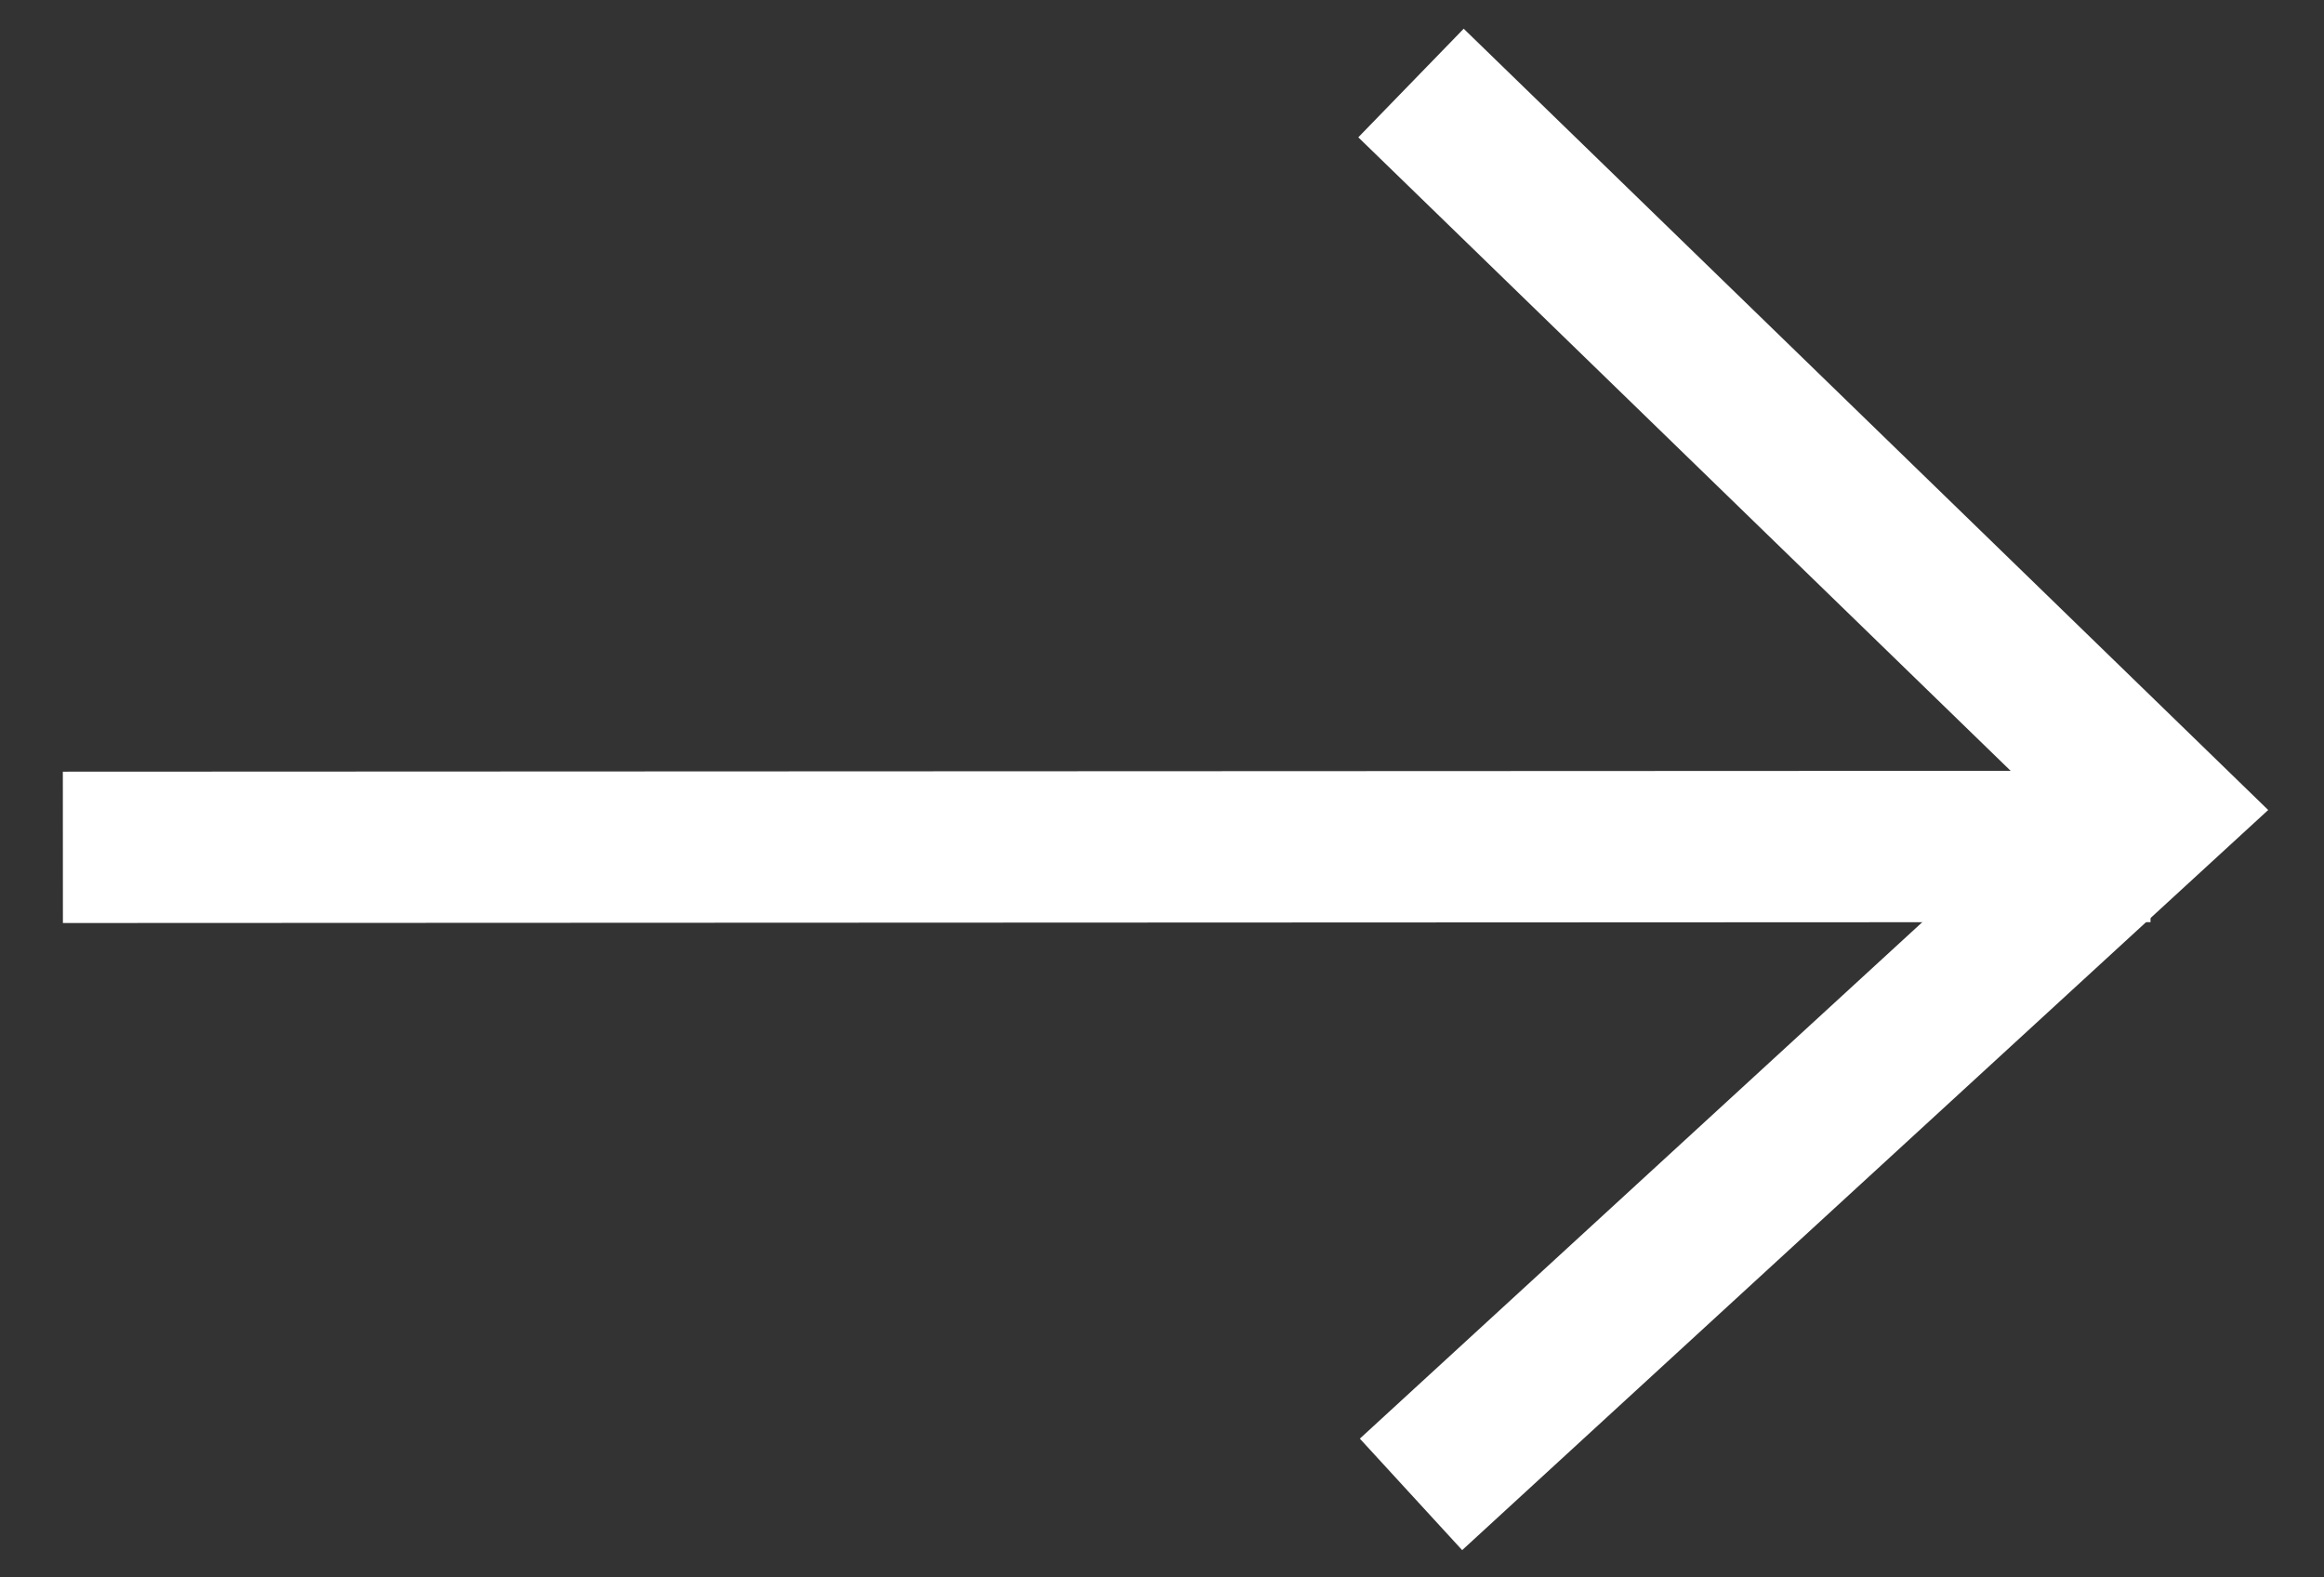
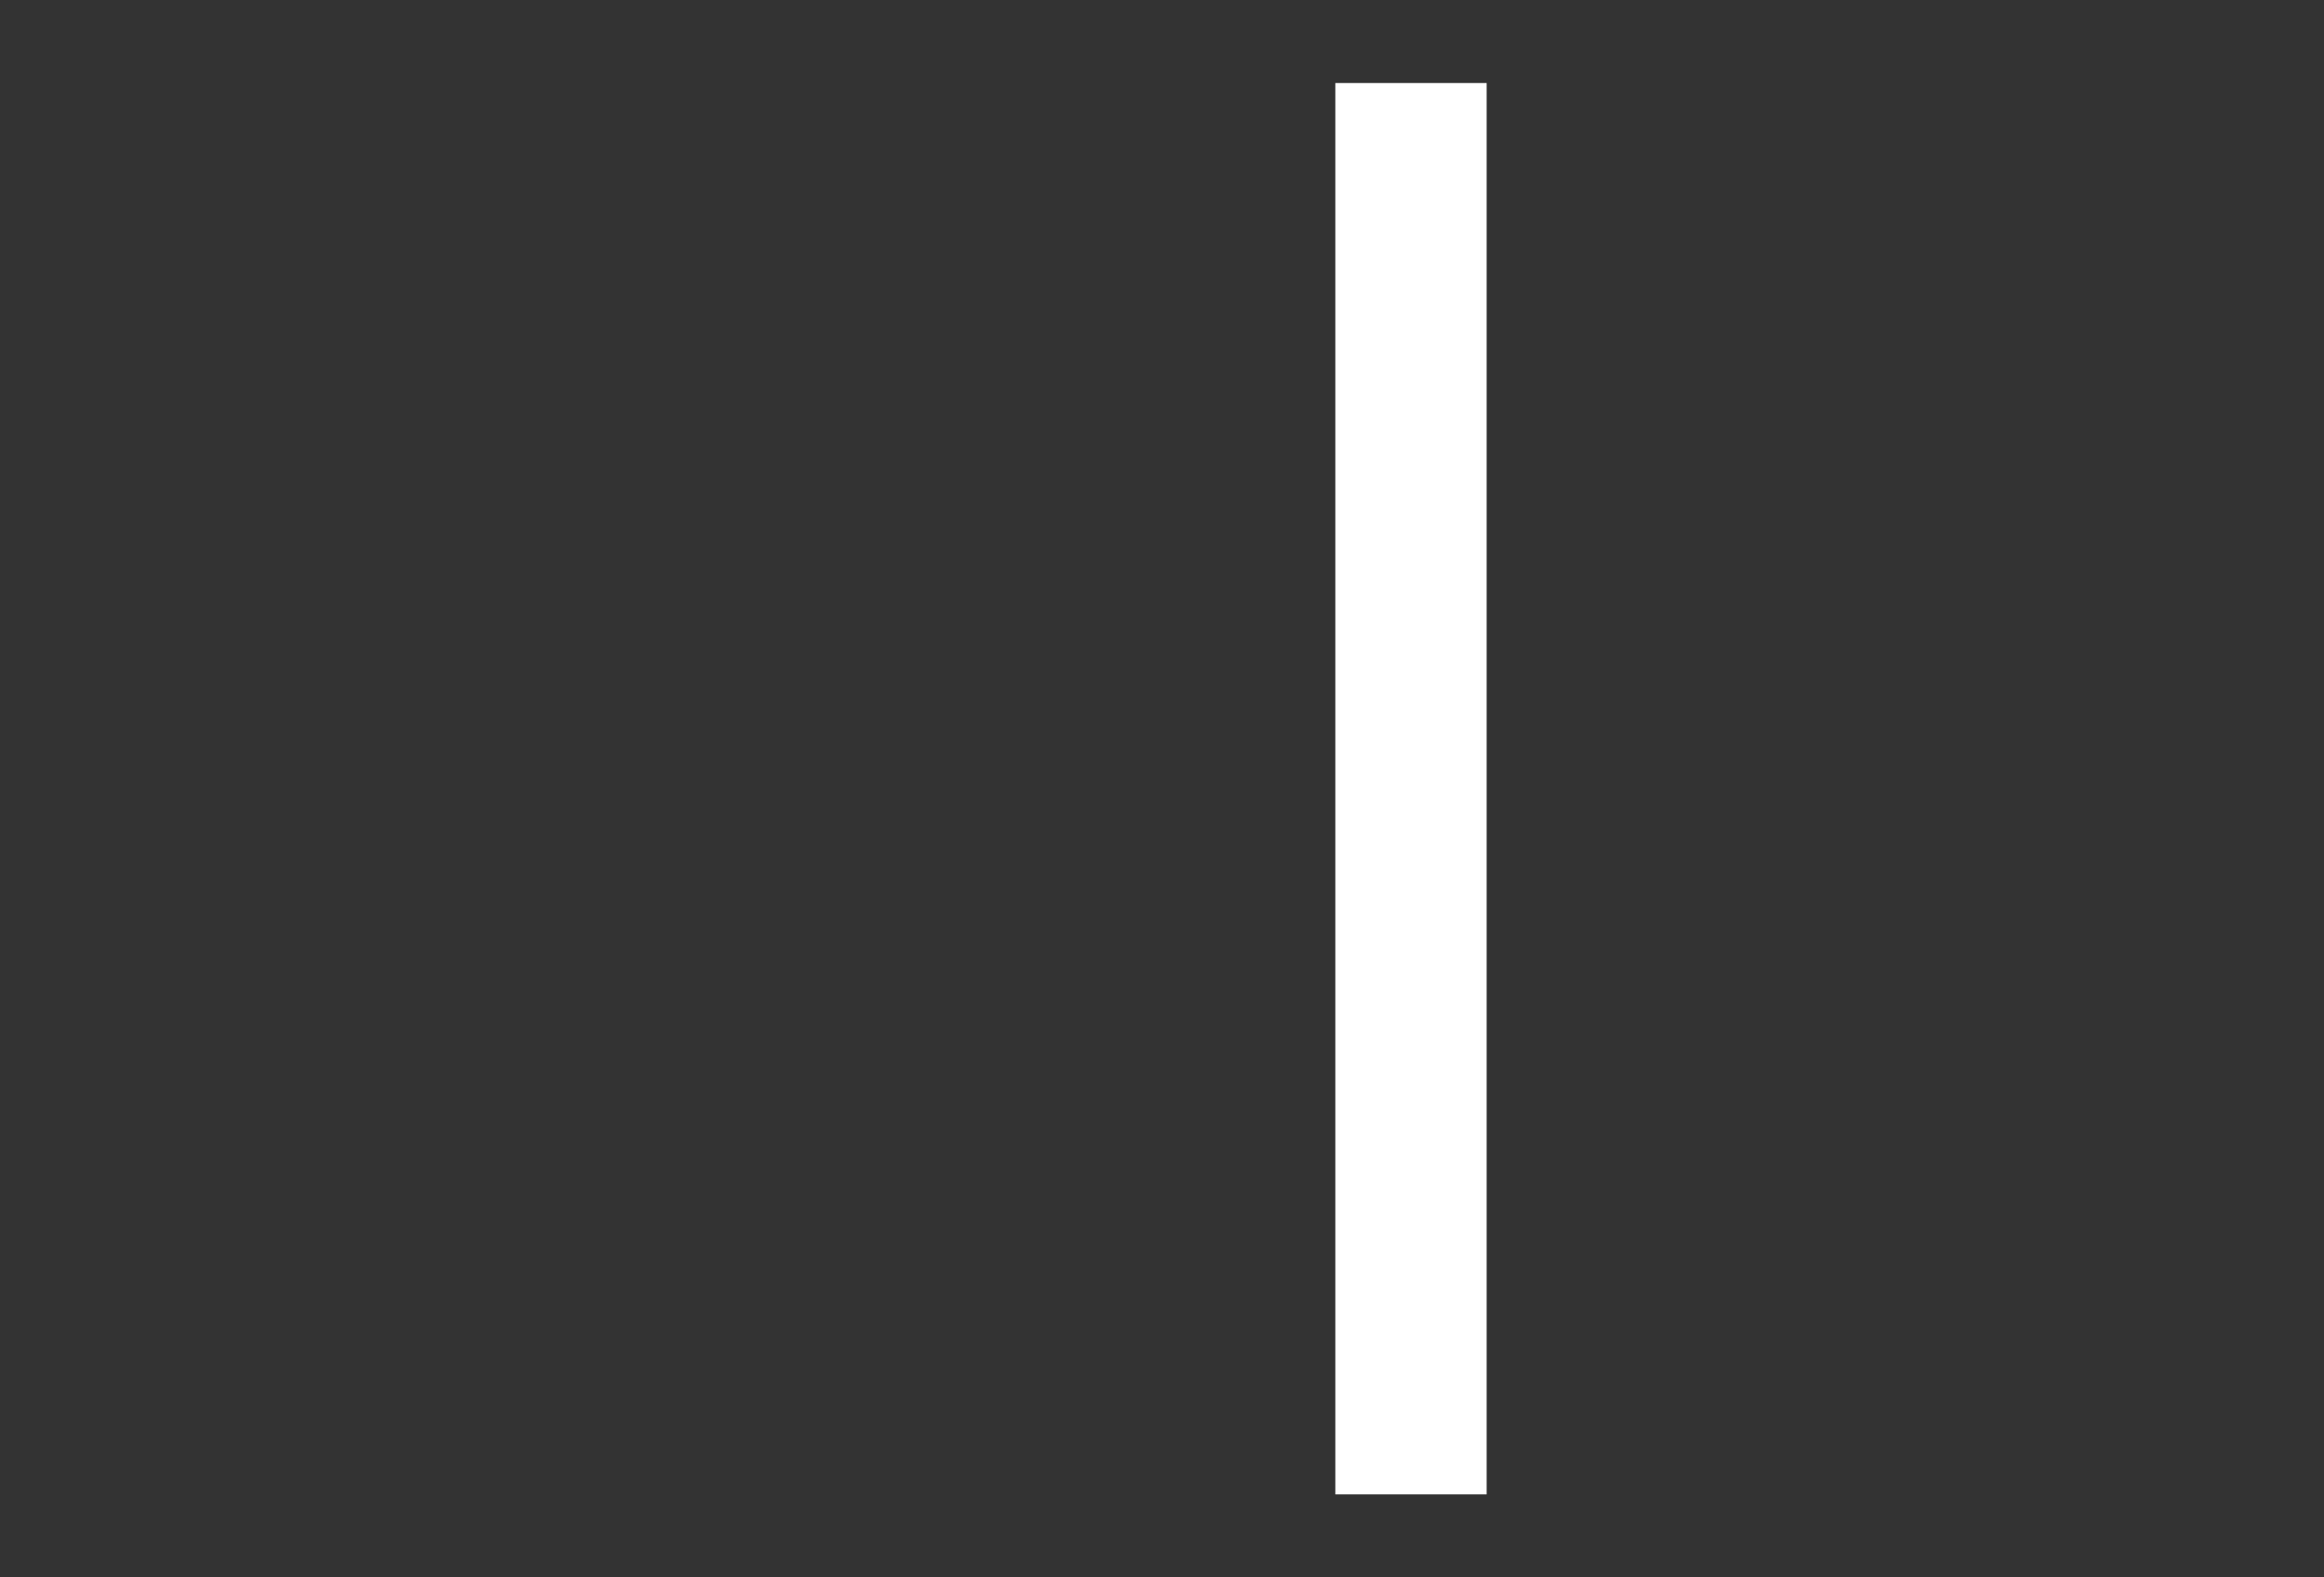
<svg xmlns="http://www.w3.org/2000/svg" width="28" height="19" viewBox="0 0 28 19" fill="none">
  <rect x="0" y="0" width="28" height="19" fill="#333333" stroke="none" />
-   <path d="M17 1L26 9.738L17 18" stroke="white" stroke-width="1.823" />
-   <path d="M24.998 10.196L1.669 10.206" stroke="white" stroke-width="1.823" stroke-linecap="square" />
+   <path d="M17 1L17 18" stroke="white" stroke-width="1.823" />
</svg>